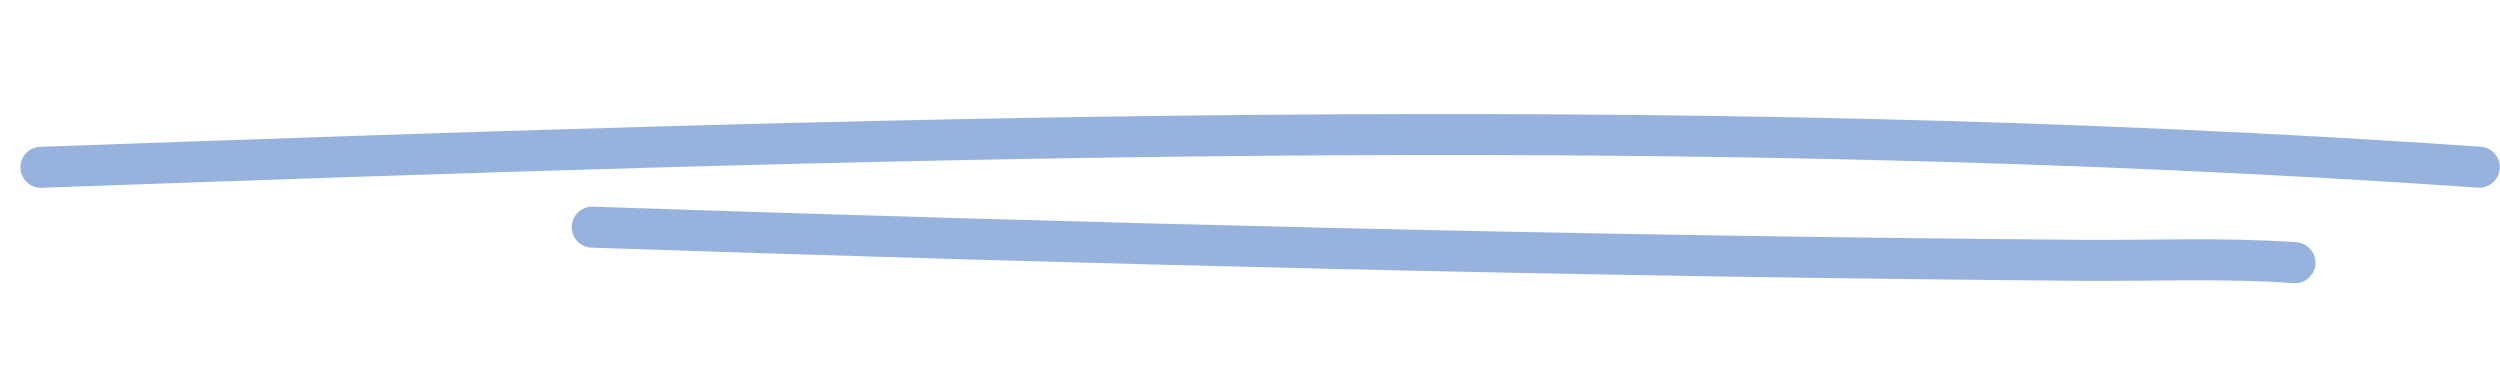
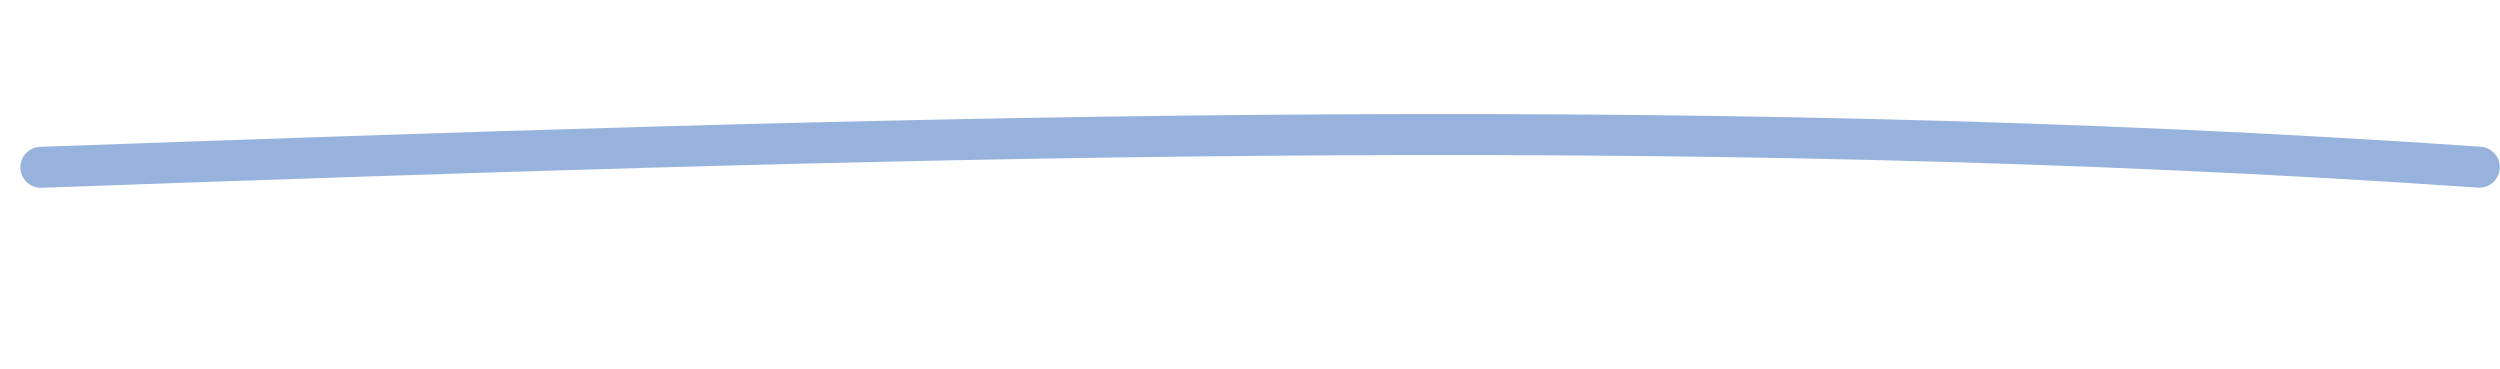
<svg xmlns="http://www.w3.org/2000/svg" width="61" height="9" viewBox="0 0 61 9" fill="none">
  <path d="M0.997 4.082C20.852 3.376 40.654 2.709 60.495 4.079" stroke="#97B3DD" stroke-linecap="round" />
-   <path d="M14.449 5.543C26.57 5.95 38.686 6.256 50.814 6.352C52.455 6.365 54.31 6.286 55.998 6.41" stroke="#97B3DD" stroke-linecap="round" />
</svg>